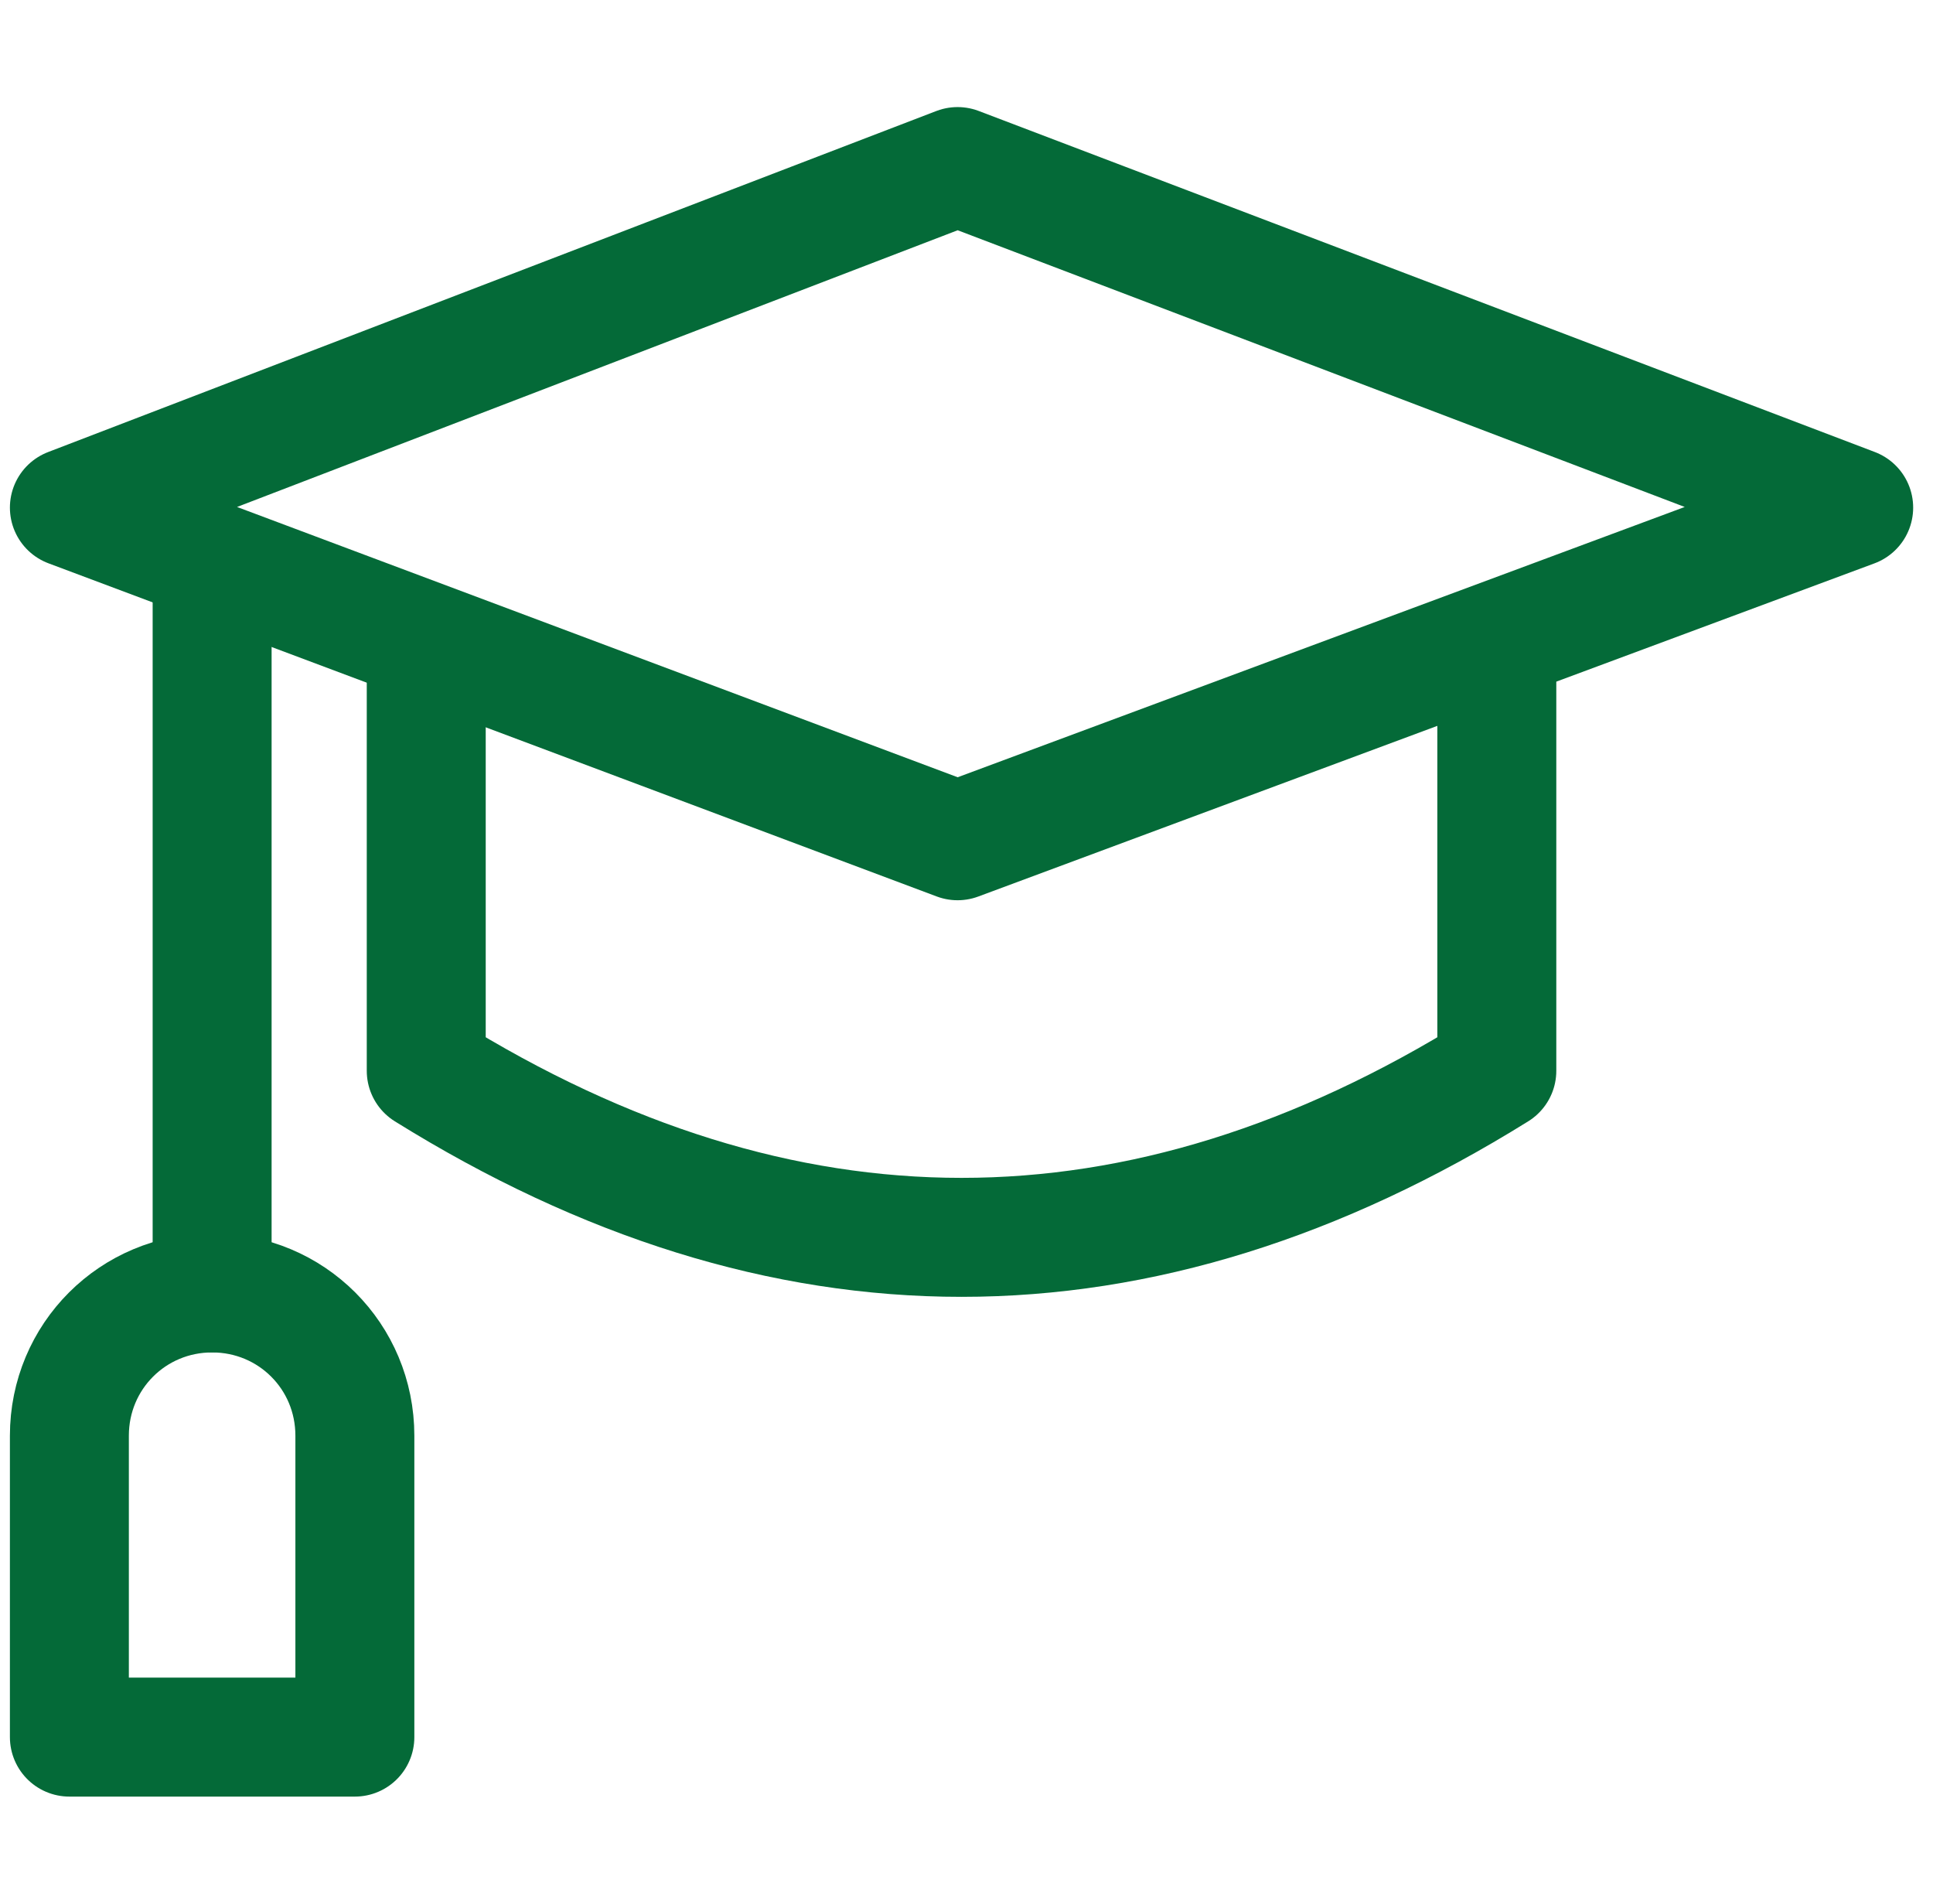
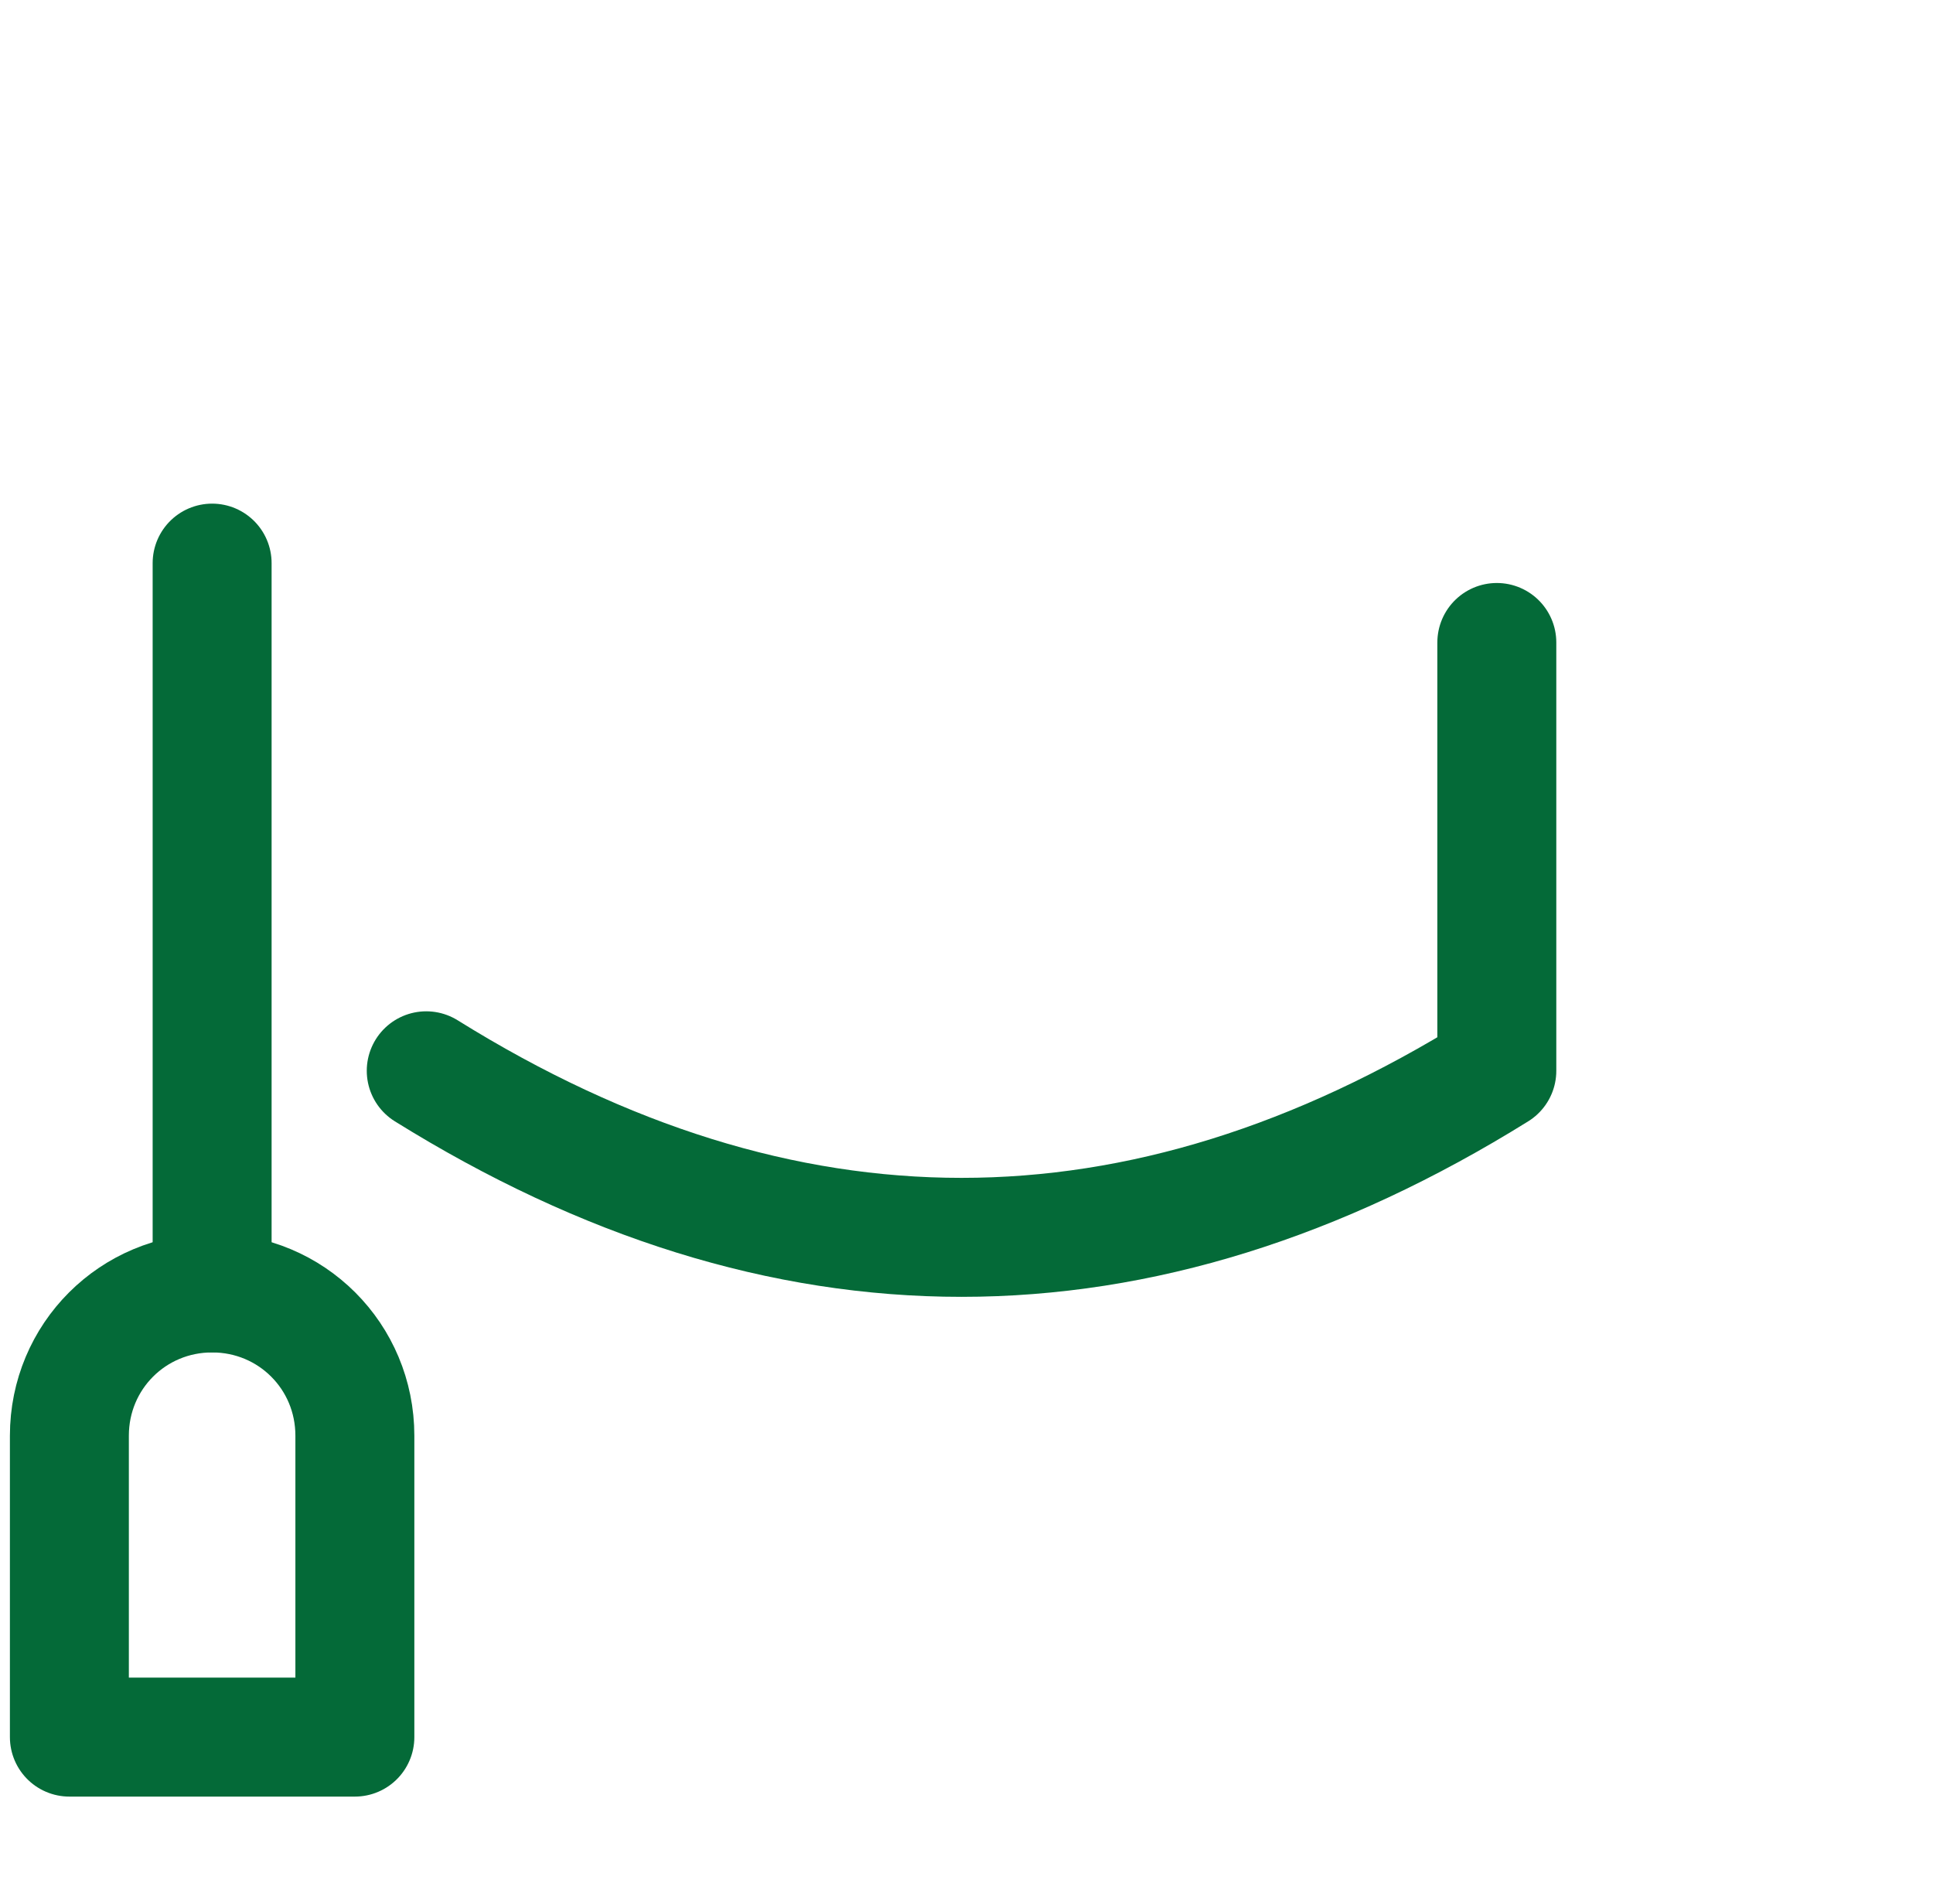
<svg xmlns="http://www.w3.org/2000/svg" width="65" height="64" viewBox="0 0 65 64" fill="none">
  <g clip-path="url(#clip0_1564_449)">
-     <path d="M32.2 28.266L2.333 17.066L32.2 5.6L62.333 17.066L32.2 28.266Z" stroke="#046A38" stroke-width="4" stroke-miterlimit="10" stroke-linecap="round" stroke-linejoin="round" />
-     <path d="M50.333 21.6V36C38.333 43.466 26.333 43.466 14.333 36V21.6" stroke="#046A38" stroke-width="4" stroke-miterlimit="10" stroke-linecap="round" stroke-linejoin="round" />
+     <path d="M50.333 21.6V36C38.333 43.466 26.333 43.466 14.333 36" stroke="#046A38" stroke-width="4" stroke-miterlimit="10" stroke-linecap="round" stroke-linejoin="round" />
    <path d="M7.133 18.932V43.465" stroke="#046A38" stroke-width="4" stroke-miterlimit="10" stroke-linecap="round" stroke-linejoin="round" />
    <path d="M11.933 48.268C11.933 45.601 9.8 43.468 7.133 43.468C4.467 43.468 2.333 45.601 2.333 48.268V58.401H11.933V48.268Z" stroke="#046A38" stroke-width="4" stroke-miterlimit="10" stroke-linecap="round" stroke-linejoin="round" />
  </g>
  <defs>
    <clipPath id="clip0_1564_449">
      <rect width="64" height="64" fill="white" transform="translate(0.333)" />
    </clipPath>
  </defs>
</svg>